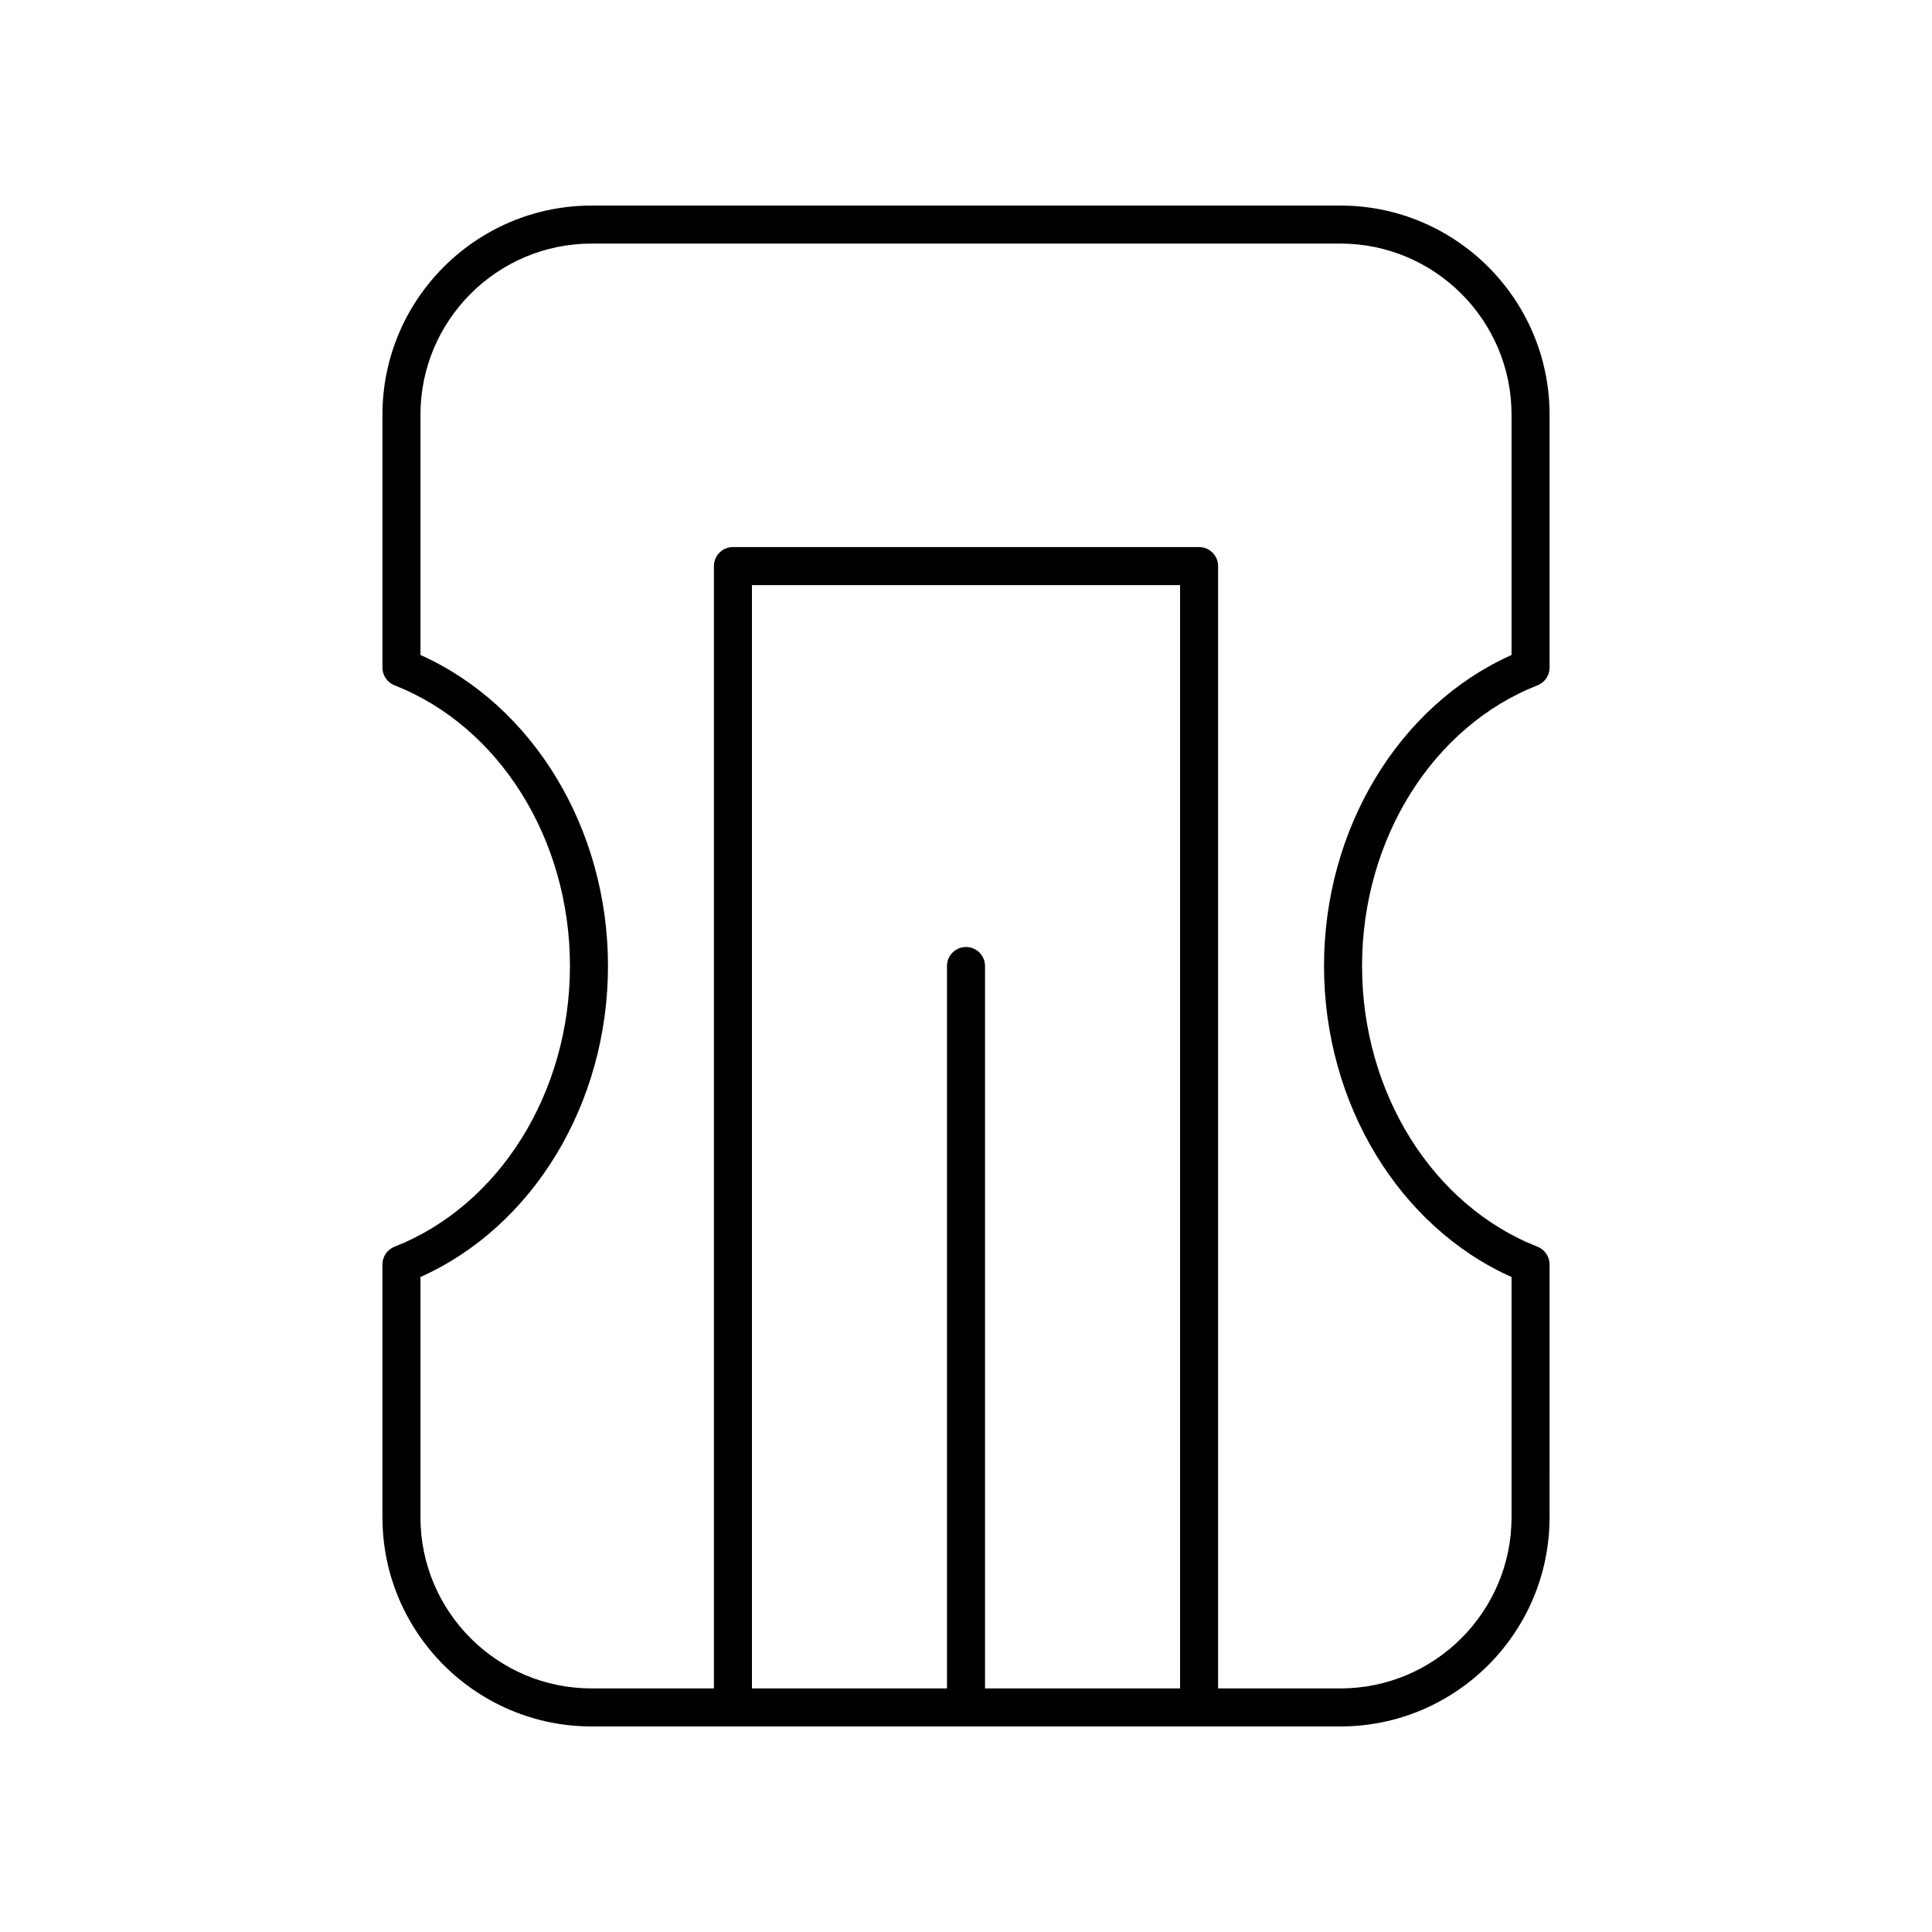
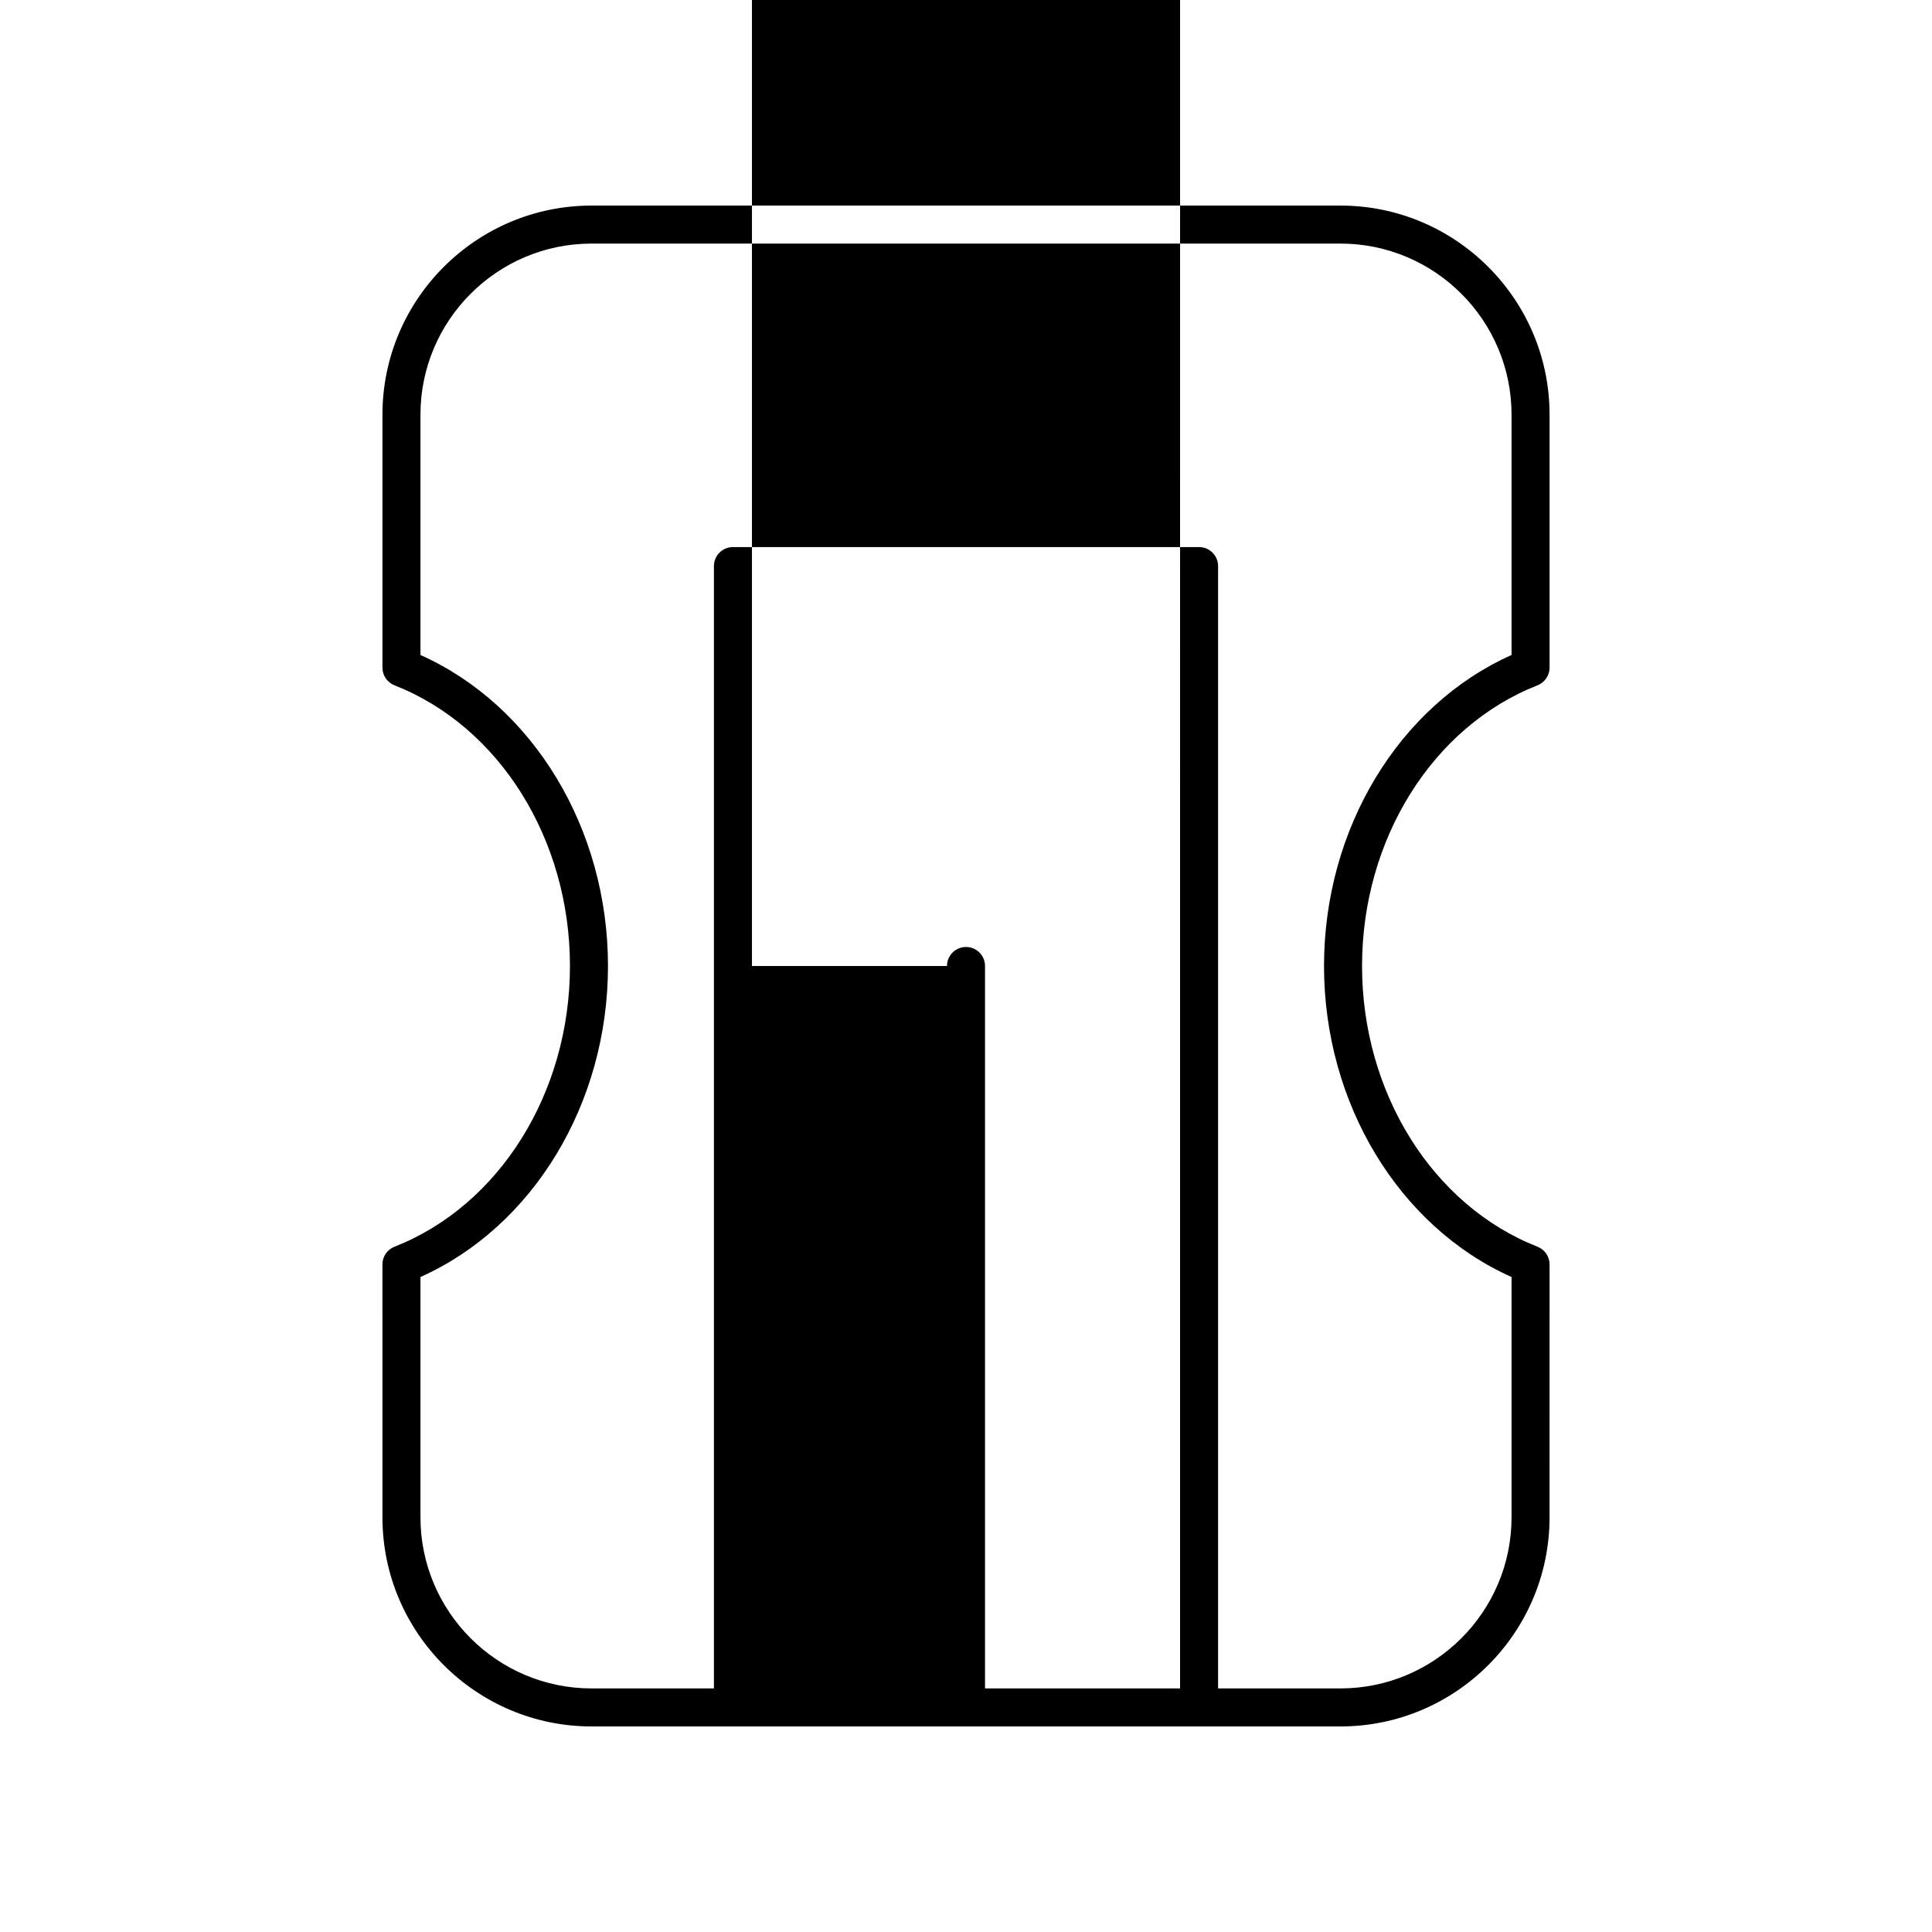
<svg xmlns="http://www.w3.org/2000/svg" fill="#000000" width="800px" height="800px" version="1.1" viewBox="144 144 512 512">
-   <path d="m499.23 198.48h-198.46c-30.559 0-55.418 24.859-55.418 55.418v67.031c0 2.07 1.27 3.93 3.199 4.688 27.809 10.914 46.492 40.805 46.492 74.387 0 33.578-18.688 63.473-46.496 74.387-1.93 0.758-3.199 2.617-3.199 4.688l0.004 67.027c0 30.559 24.859 55.418 55.418 55.418h198.46c30.559 0 55.418-24.859 55.418-55.418l0.004-67.027c0-2.07-1.27-3.93-3.199-4.688-27.812-10.914-46.496-40.809-46.496-74.387s18.688-63.473 46.496-74.387c1.93-0.758 3.199-2.617 3.199-4.688v-67.031c0-30.559-24.863-55.418-55.422-55.418zm-42.5 392.97h-51.691v-191.45c0-2.785-2.254-5.039-5.039-5.039-2.781 0-5.039 2.254-5.039 5.039v191.45l-51.688-0.004v-292.39h113.46zm87.844-273.87c-29.863 13.367-49.695 46.016-49.695 82.422 0 36.402 19.832 69.051 49.695 82.422v63.68c0 25.004-20.344 45.344-45.344 45.344h-32.426v-297.43c0-2.785-2.254-5.039-5.039-5.039h-123.53c-2.781 0-5.039 2.254-5.039 5.039v297.43h-32.426c-25 0-45.344-20.34-45.344-45.344v-63.684c29.863-13.367 49.695-46.016 49.695-82.418s-19.832-69.051-49.695-82.422v-63.684c0-25.004 20.344-45.344 45.344-45.344h198.46c25 0 45.344 20.34 45.344 45.344z" />
+   <path d="m499.23 198.48h-198.46c-30.559 0-55.418 24.859-55.418 55.418v67.031c0 2.07 1.27 3.93 3.199 4.688 27.809 10.914 46.492 40.805 46.492 74.387 0 33.578-18.688 63.473-46.496 74.387-1.93 0.758-3.199 2.617-3.199 4.688l0.004 67.027c0 30.559 24.859 55.418 55.418 55.418h198.46c30.559 0 55.418-24.859 55.418-55.418l0.004-67.027c0-2.07-1.27-3.93-3.199-4.688-27.812-10.914-46.496-40.809-46.496-74.387s18.688-63.473 46.496-74.387c1.93-0.758 3.199-2.617 3.199-4.688v-67.031c0-30.559-24.863-55.418-55.422-55.418zm-42.5 392.97h-51.691v-191.45c0-2.785-2.254-5.039-5.039-5.039-2.781 0-5.039 2.254-5.039 5.039l-51.688-0.004v-292.39h113.46zm87.844-273.87c-29.863 13.367-49.695 46.016-49.695 82.422 0 36.402 19.832 69.051 49.695 82.422v63.68c0 25.004-20.344 45.344-45.344 45.344h-32.426v-297.43c0-2.785-2.254-5.039-5.039-5.039h-123.53c-2.781 0-5.039 2.254-5.039 5.039v297.43h-32.426c-25 0-45.344-20.34-45.344-45.344v-63.684c29.863-13.367 49.695-46.016 49.695-82.418s-19.832-69.051-49.695-82.422v-63.684c0-25.004 20.344-45.344 45.344-45.344h198.46c25 0 45.344 20.34 45.344 45.344z" />
</svg>